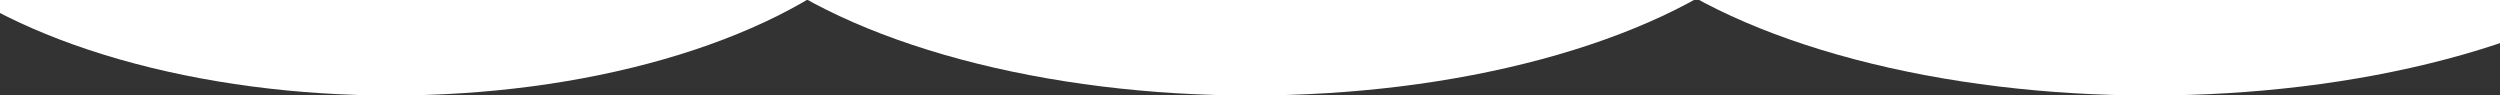
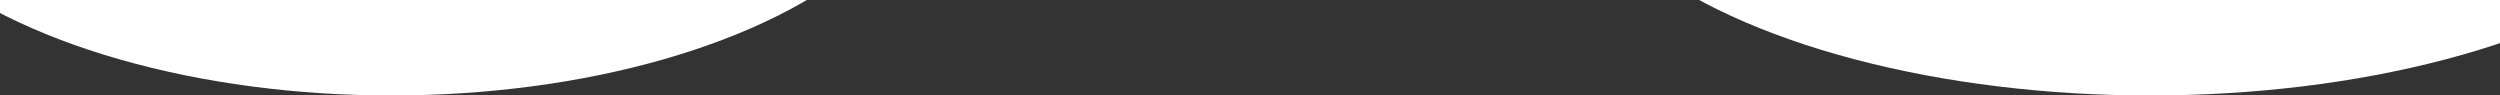
<svg xmlns="http://www.w3.org/2000/svg" width="1440" height="55" viewBox="0 0 1440 55" fill="none">
  <rect x="0" y="0" width="1440" height="55" fill="#333333" stroke="none" />
  <ellipse cx="313.5" cy="155.5" rx="313.5" ry="155.5" transform="matrix(1 0 0 -1 -88 55)" fill="white" />
  <ellipse cx="340.5" cy="155.5" rx="340.5" ry="155.5" transform="matrix(1 0 0 -1 898 55)" fill="white" />
-   <ellipse cx="334.5" cy="155.5" rx="334.5" ry="155.5" transform="matrix(1 0 0 -1 386 55)" fill="white" />
</svg>